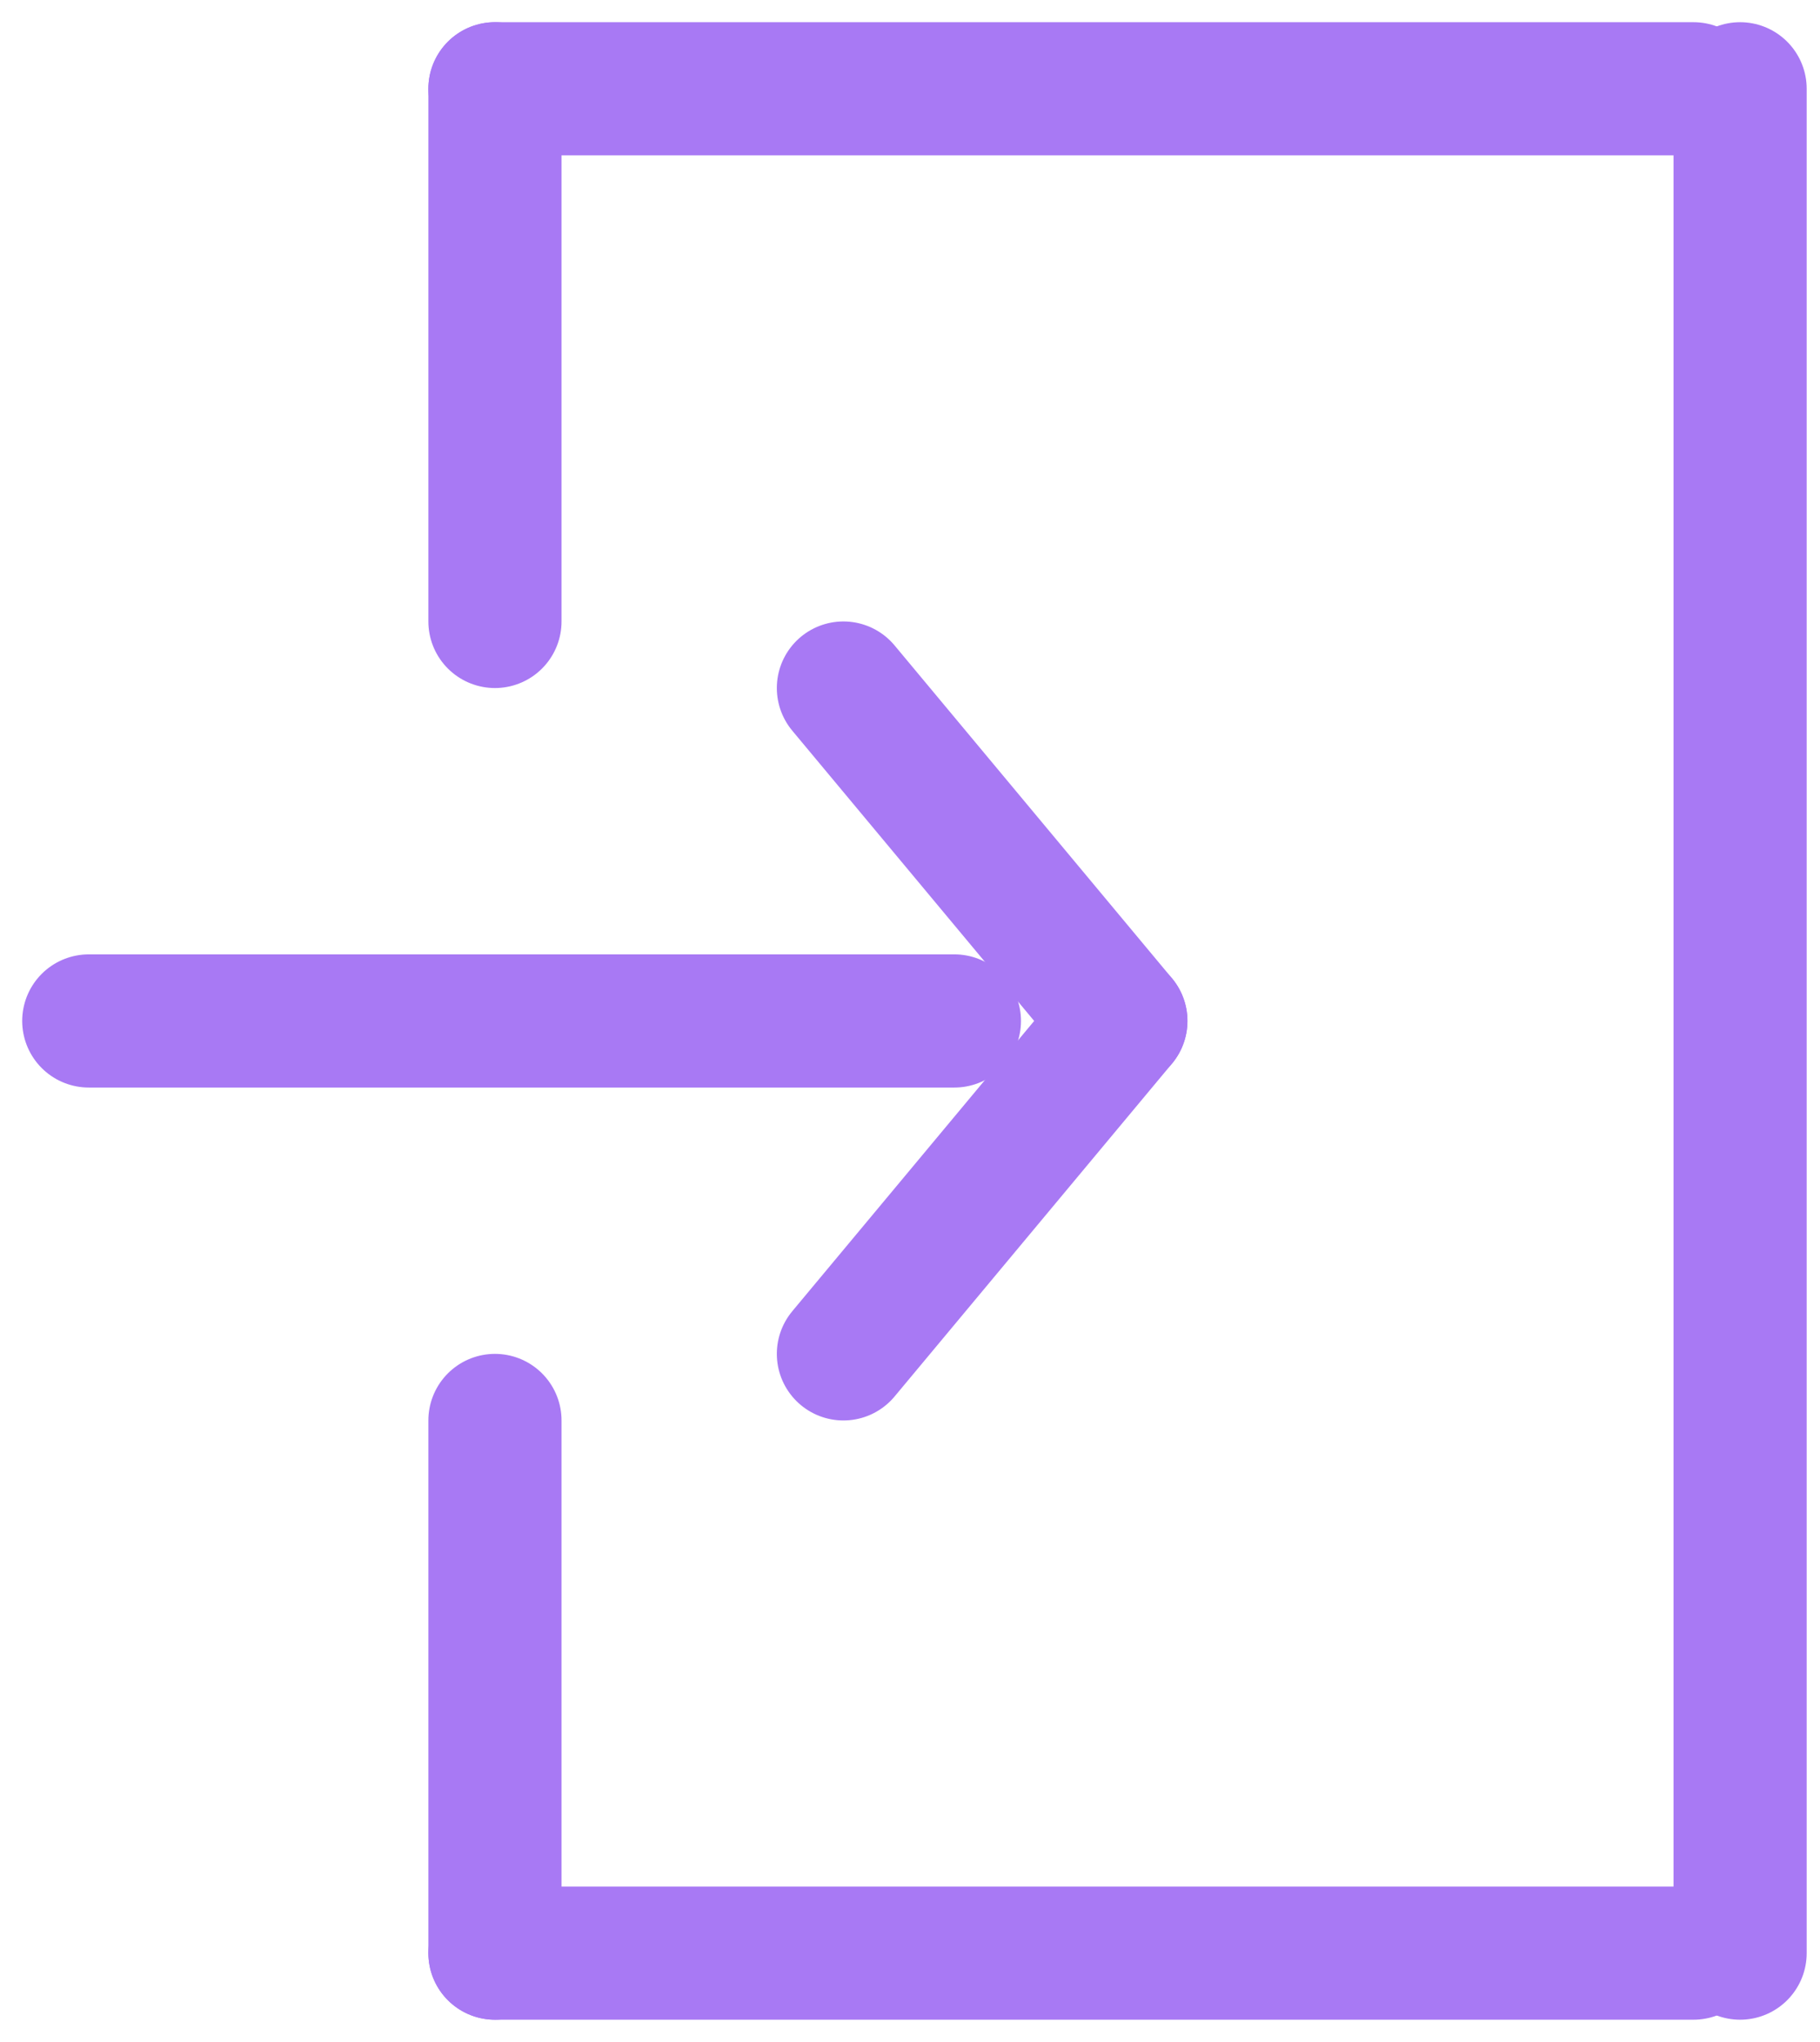
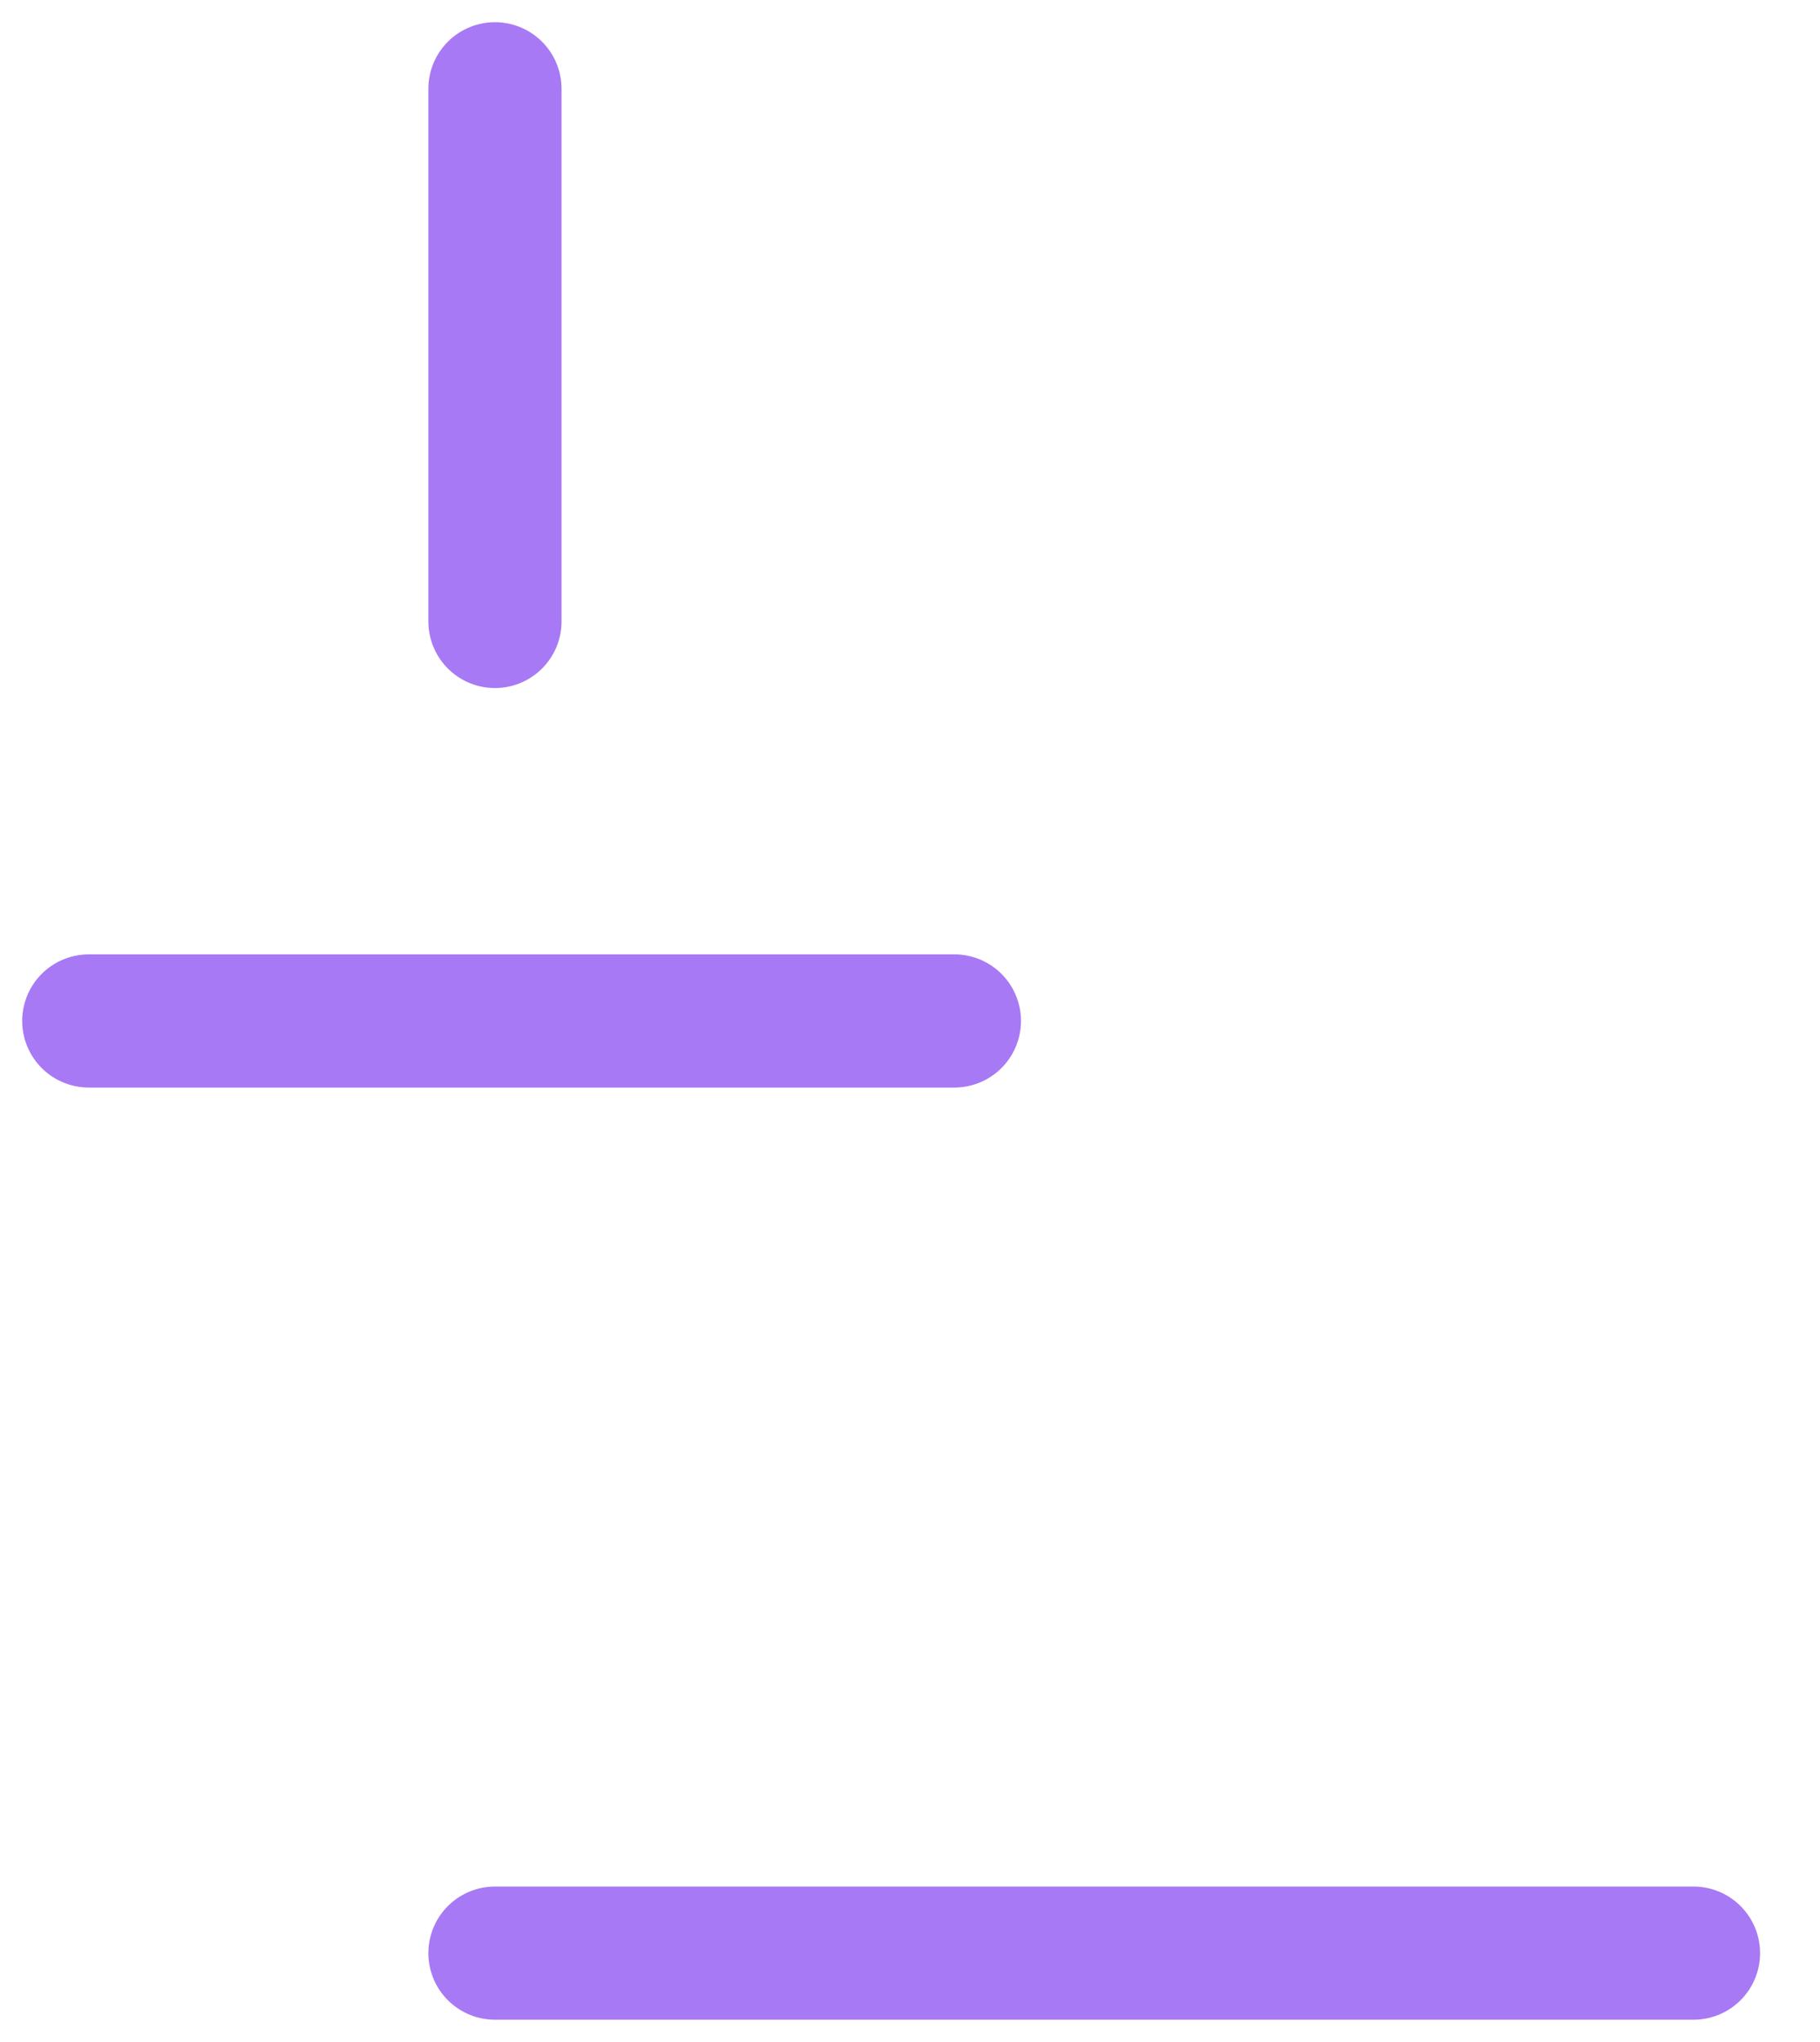
<svg xmlns="http://www.w3.org/2000/svg" width="41" height="46" viewBox="0 0 41 46" fill="none">
-   <path d="M19 15.5L25.25 23" stroke="#A879F4" stroke-width="3" stroke-linecap="round" stroke-linejoin="round" />
-   <path d="M19 30.5L25.25 23" stroke="#A879F4" stroke-width="3" stroke-linecap="round" stroke-linejoin="round" />
  <path d="M21.5 23H2" stroke="#A879F4" stroke-width="3" stroke-linecap="round" />
  <path d="M38.15 44H11.15" stroke="#A879F4" stroke-width="3" stroke-linecap="round" />
-   <path d="M38.15 2H11.15" stroke="#A879F4" stroke-width="3" stroke-linecap="round" />
-   <path d="M11.15 44V32" stroke="#A879F4" stroke-width="3" stroke-linecap="round" />
  <path d="M11.15 14V2" stroke="#A879F4" stroke-width="3" stroke-linecap="round" />
-   <path d="M39.2 44V2" stroke="#A879F4" stroke-width="3" stroke-linecap="round" />
</svg>